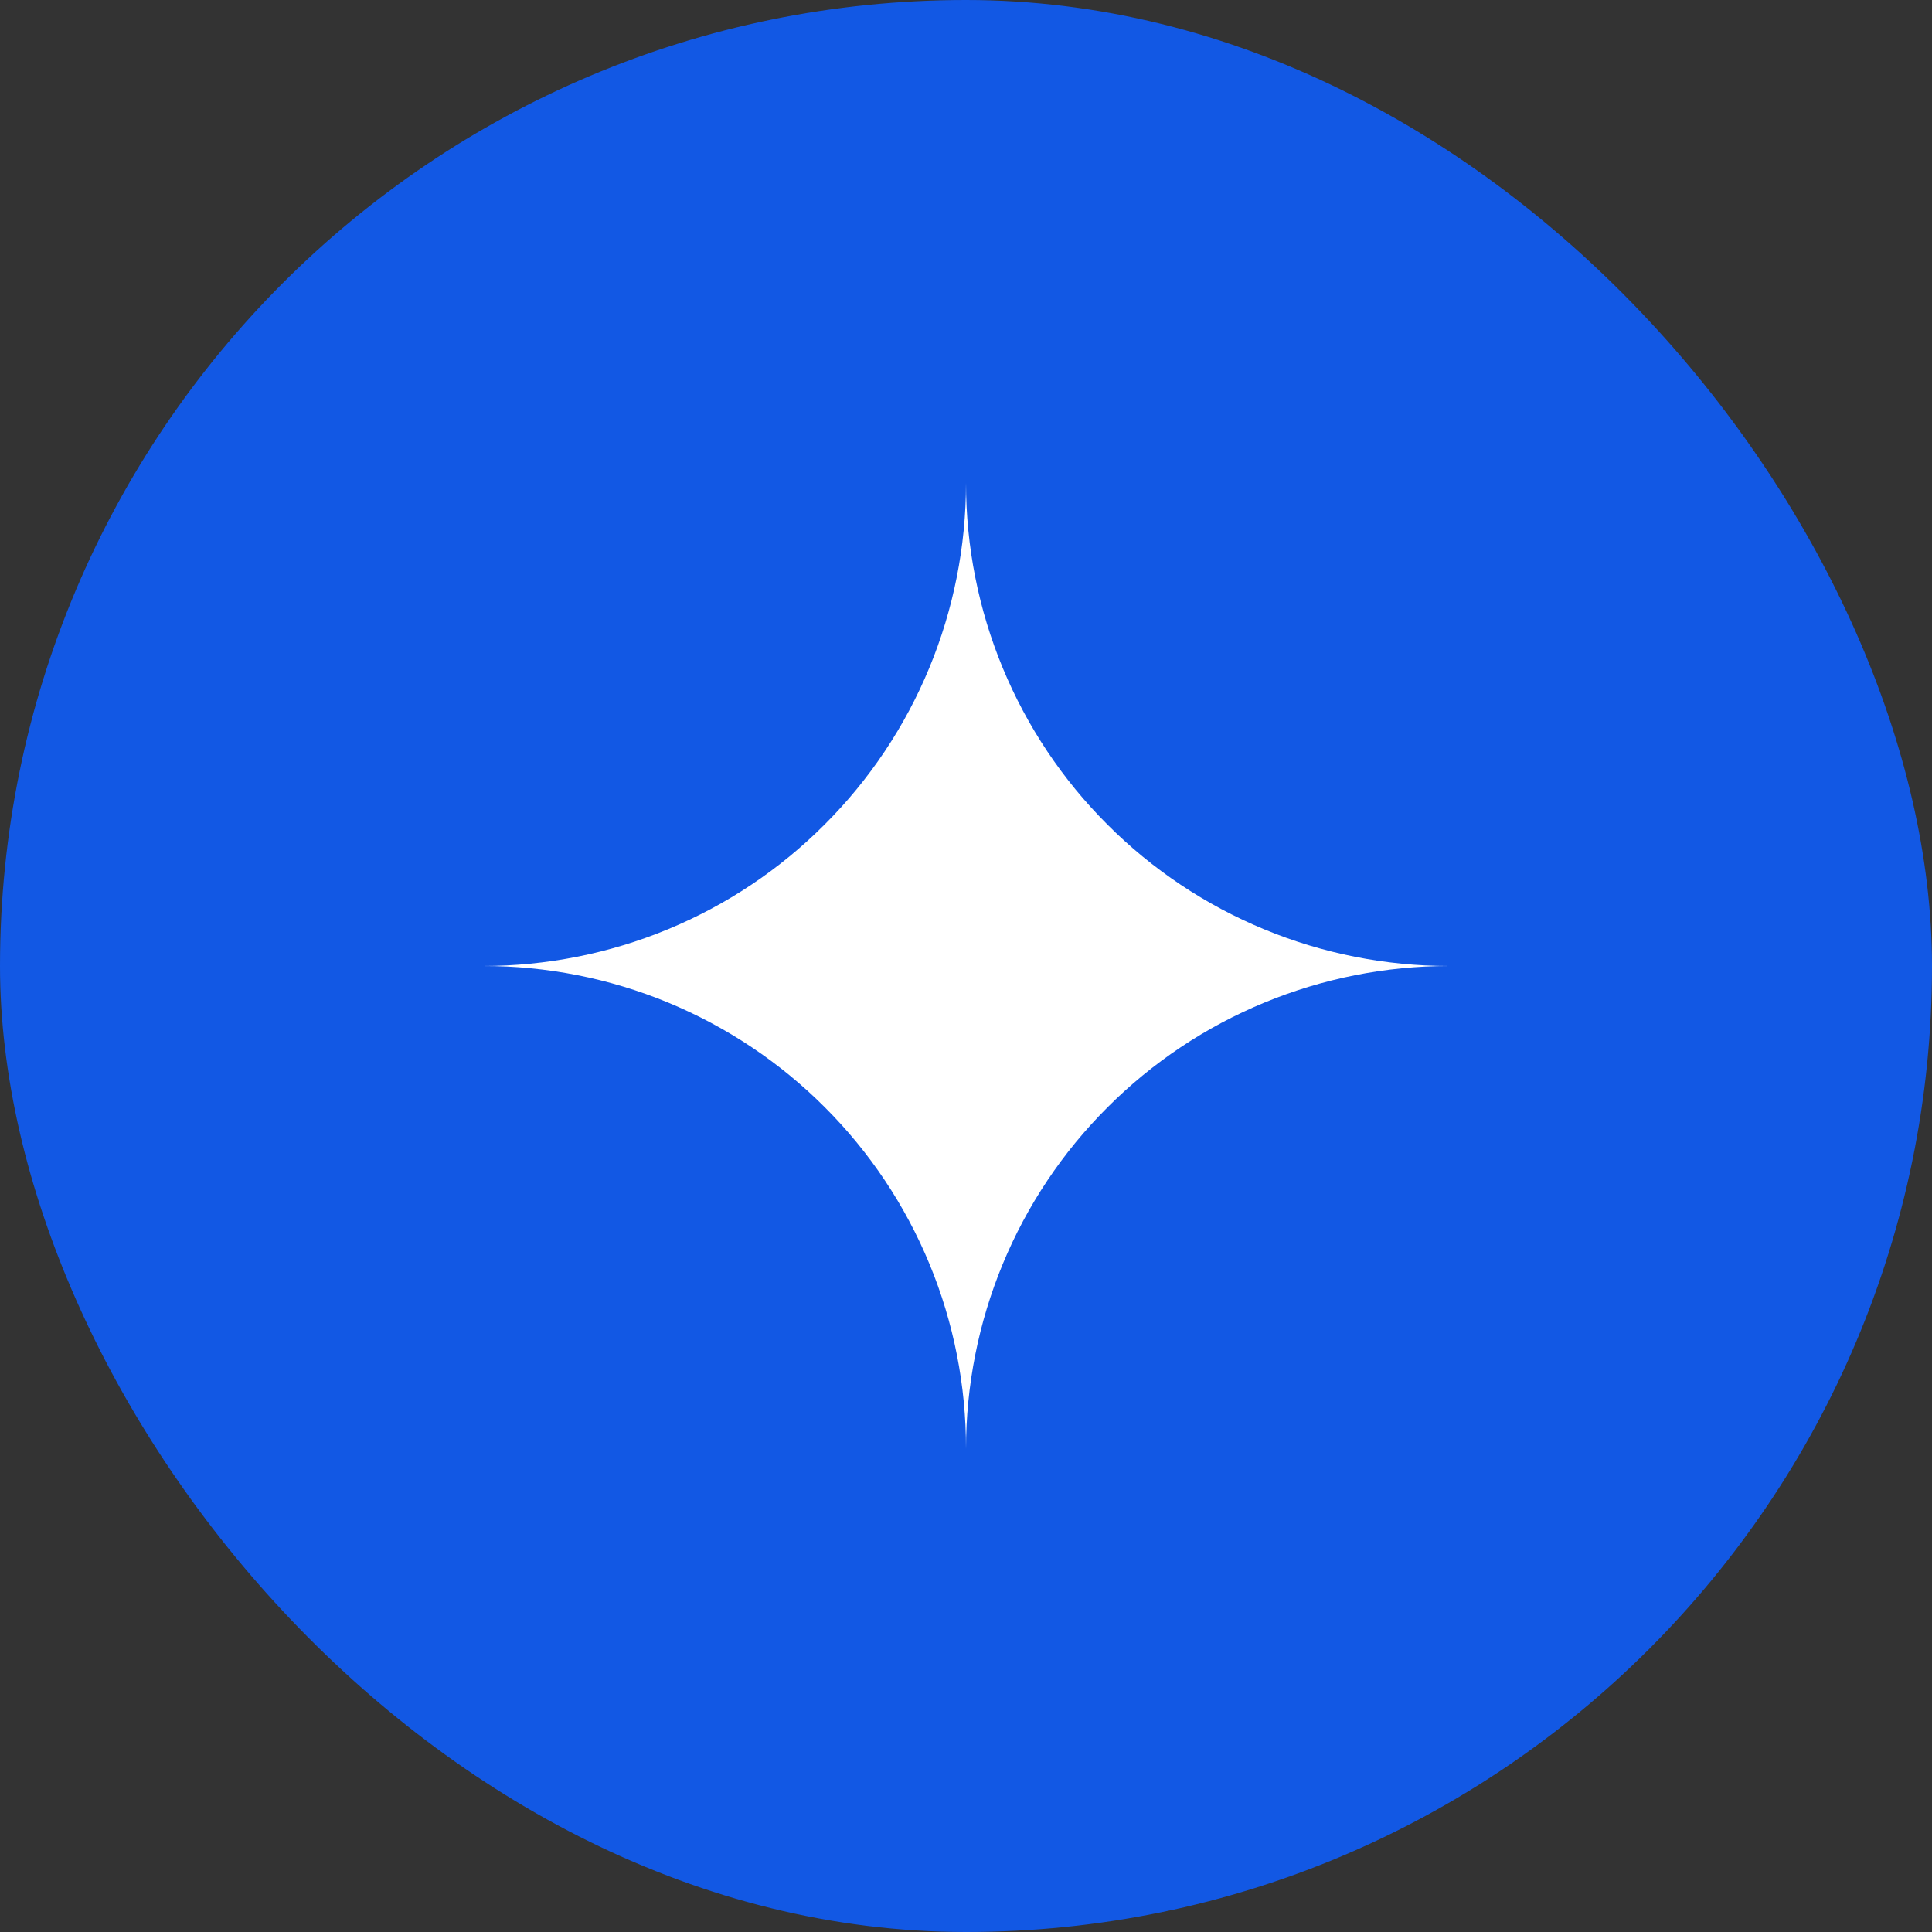
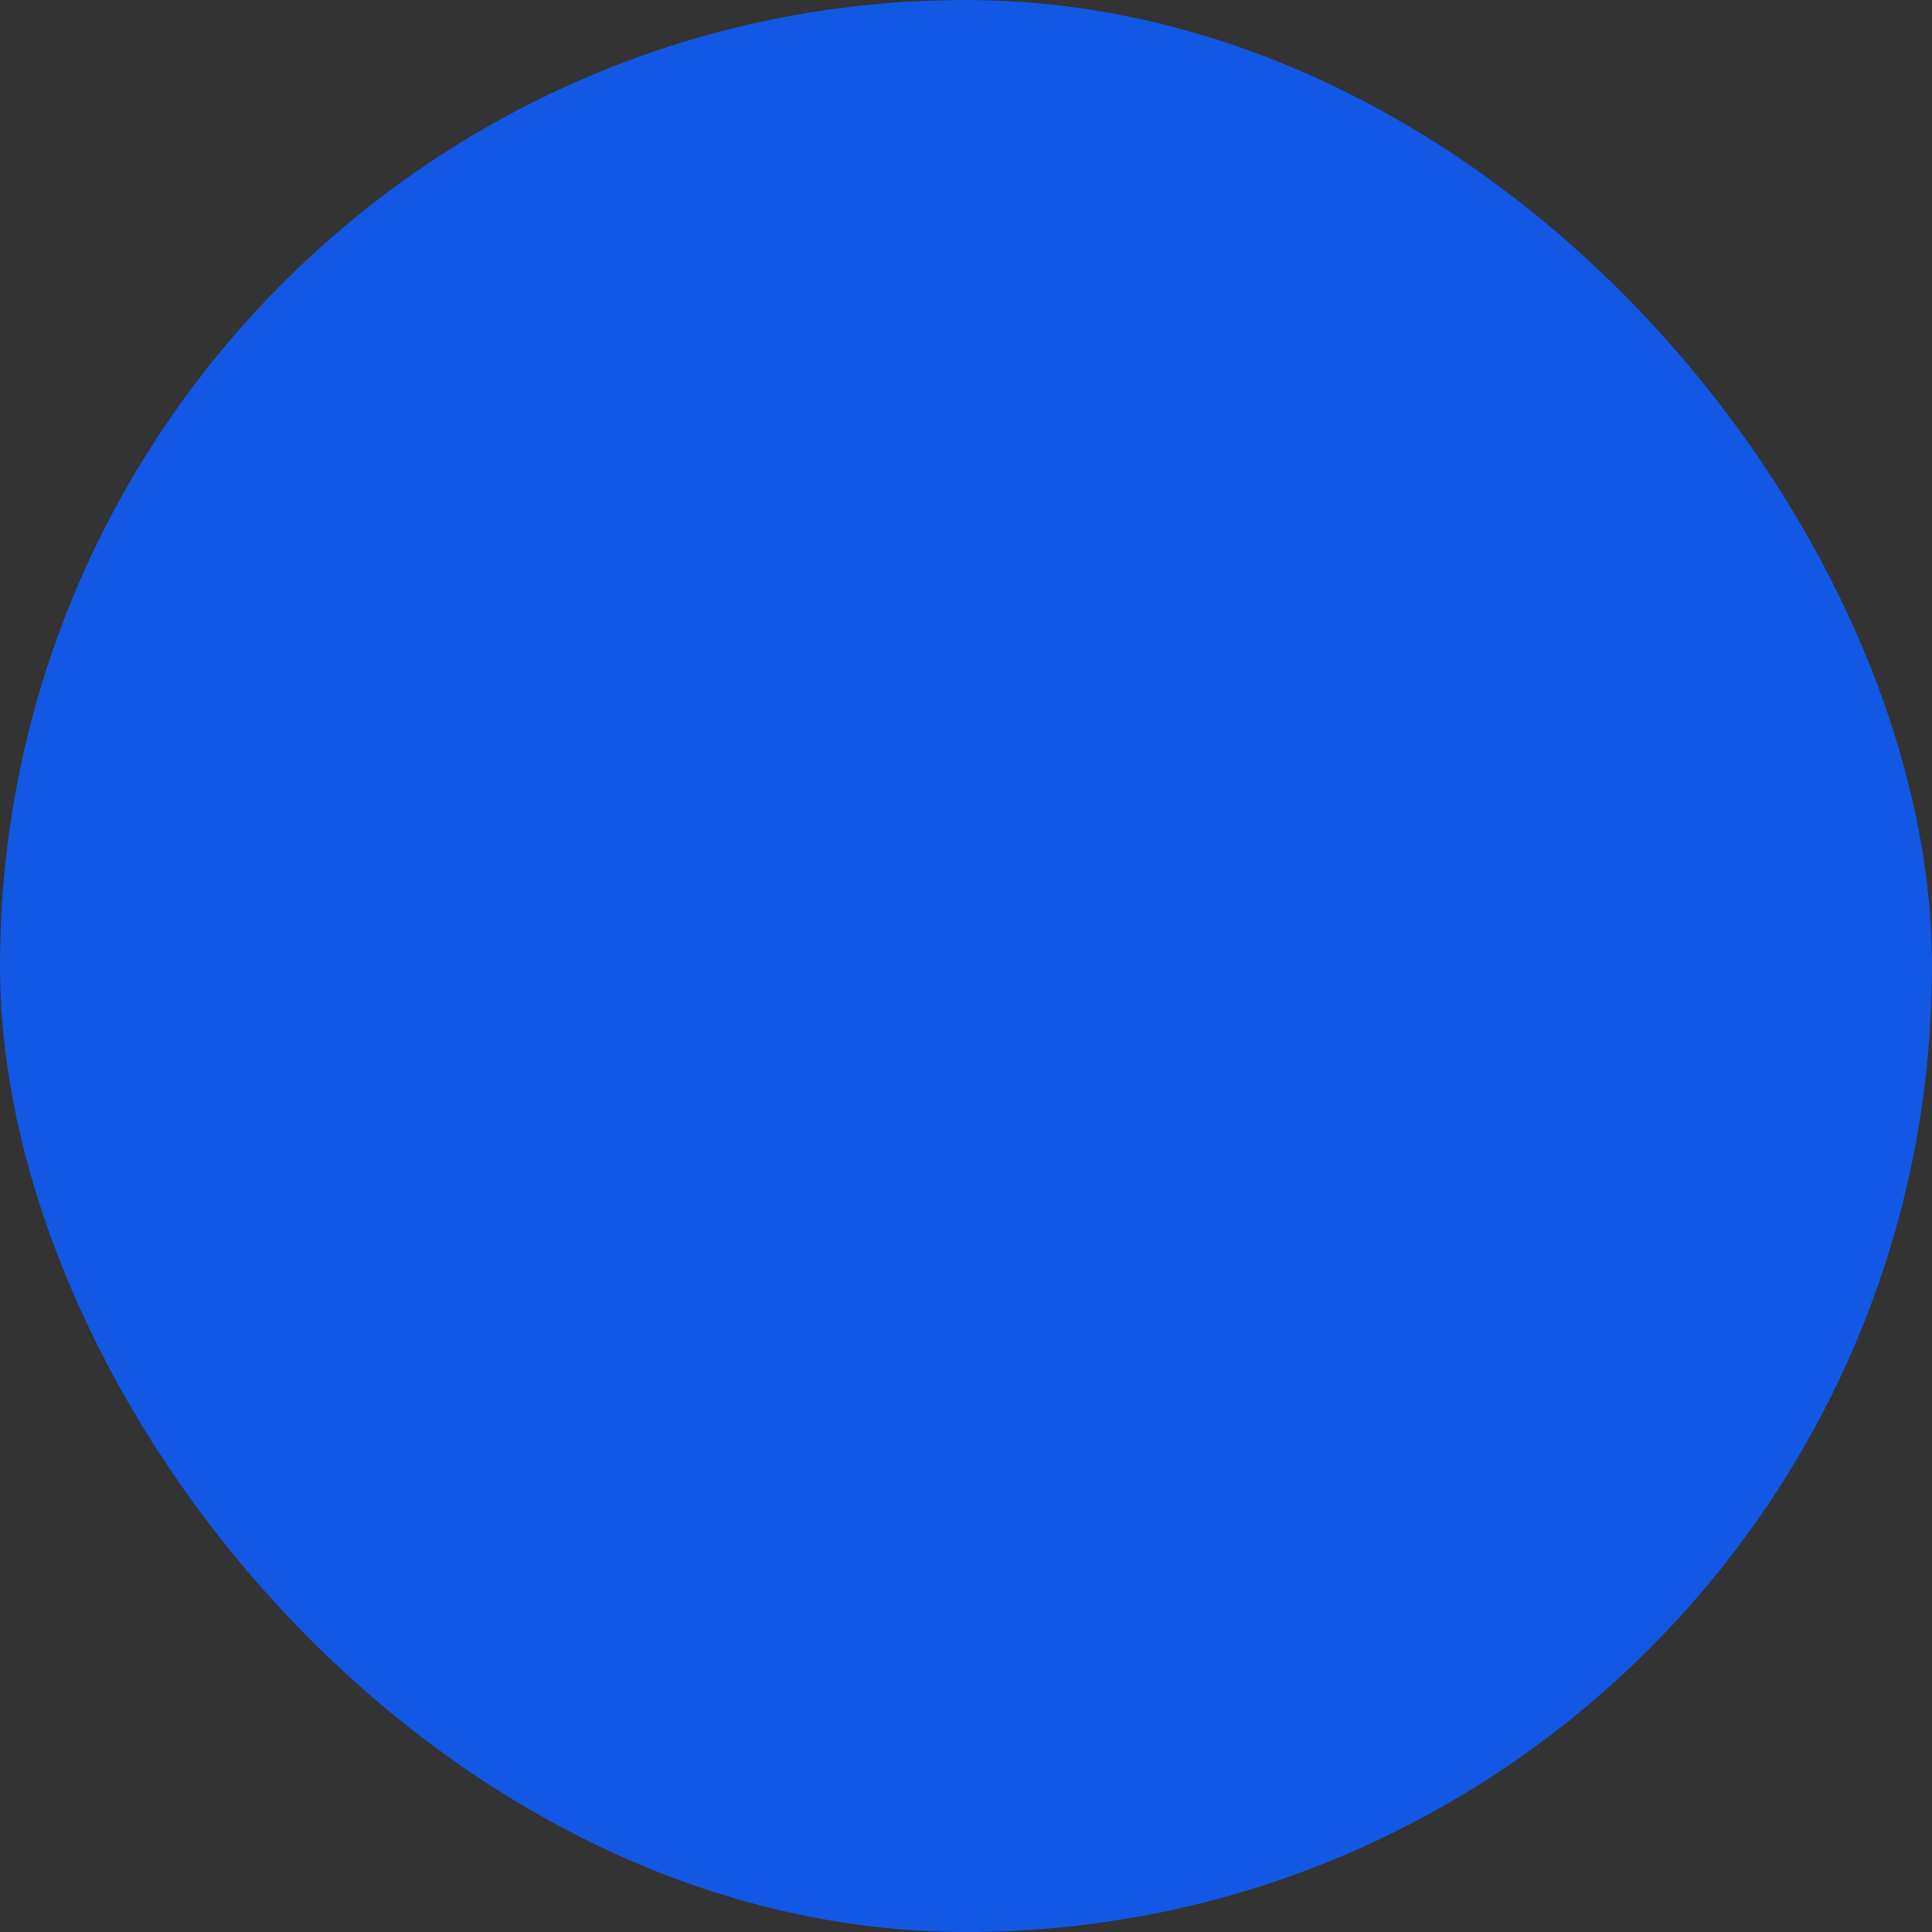
<svg xmlns="http://www.w3.org/2000/svg" width="20" height="20" viewBox="0 0 20 20" fill="none">
  <rect x="0" y="0" width="20" height="20" fill="#333333" stroke="none" />
  <rect width="20" height="20" rx="10" fill="#1258E4" />
-   <path d="M10 5C10 5.657 9.871 6.307 9.62 6.914C9.369 7.521 9.001 8.072 8.536 8.536C8.072 9.001 7.521 9.369 6.914 9.62C6.307 9.871 5.657 10 5 10C5.657 9.999 6.308 10.127 6.915 10.378C7.522 10.629 8.074 10.997 8.538 11.462C9.003 11.926 9.371 12.478 9.622 13.085C9.873 13.692 10.001 14.343 10 15C10 14.343 10.129 13.693 10.38 13.086C10.631 12.479 10.999 11.928 11.464 11.464C11.928 10.999 12.479 10.631 13.086 10.38C13.693 10.129 14.343 10 15 10C14.343 10 13.693 9.871 13.086 9.62C12.479 9.369 11.928 9.001 11.464 8.536C10.999 8.072 10.631 7.521 10.38 6.914C10.129 6.307 10 5.657 10 5Z" fill="white" />
</svg>